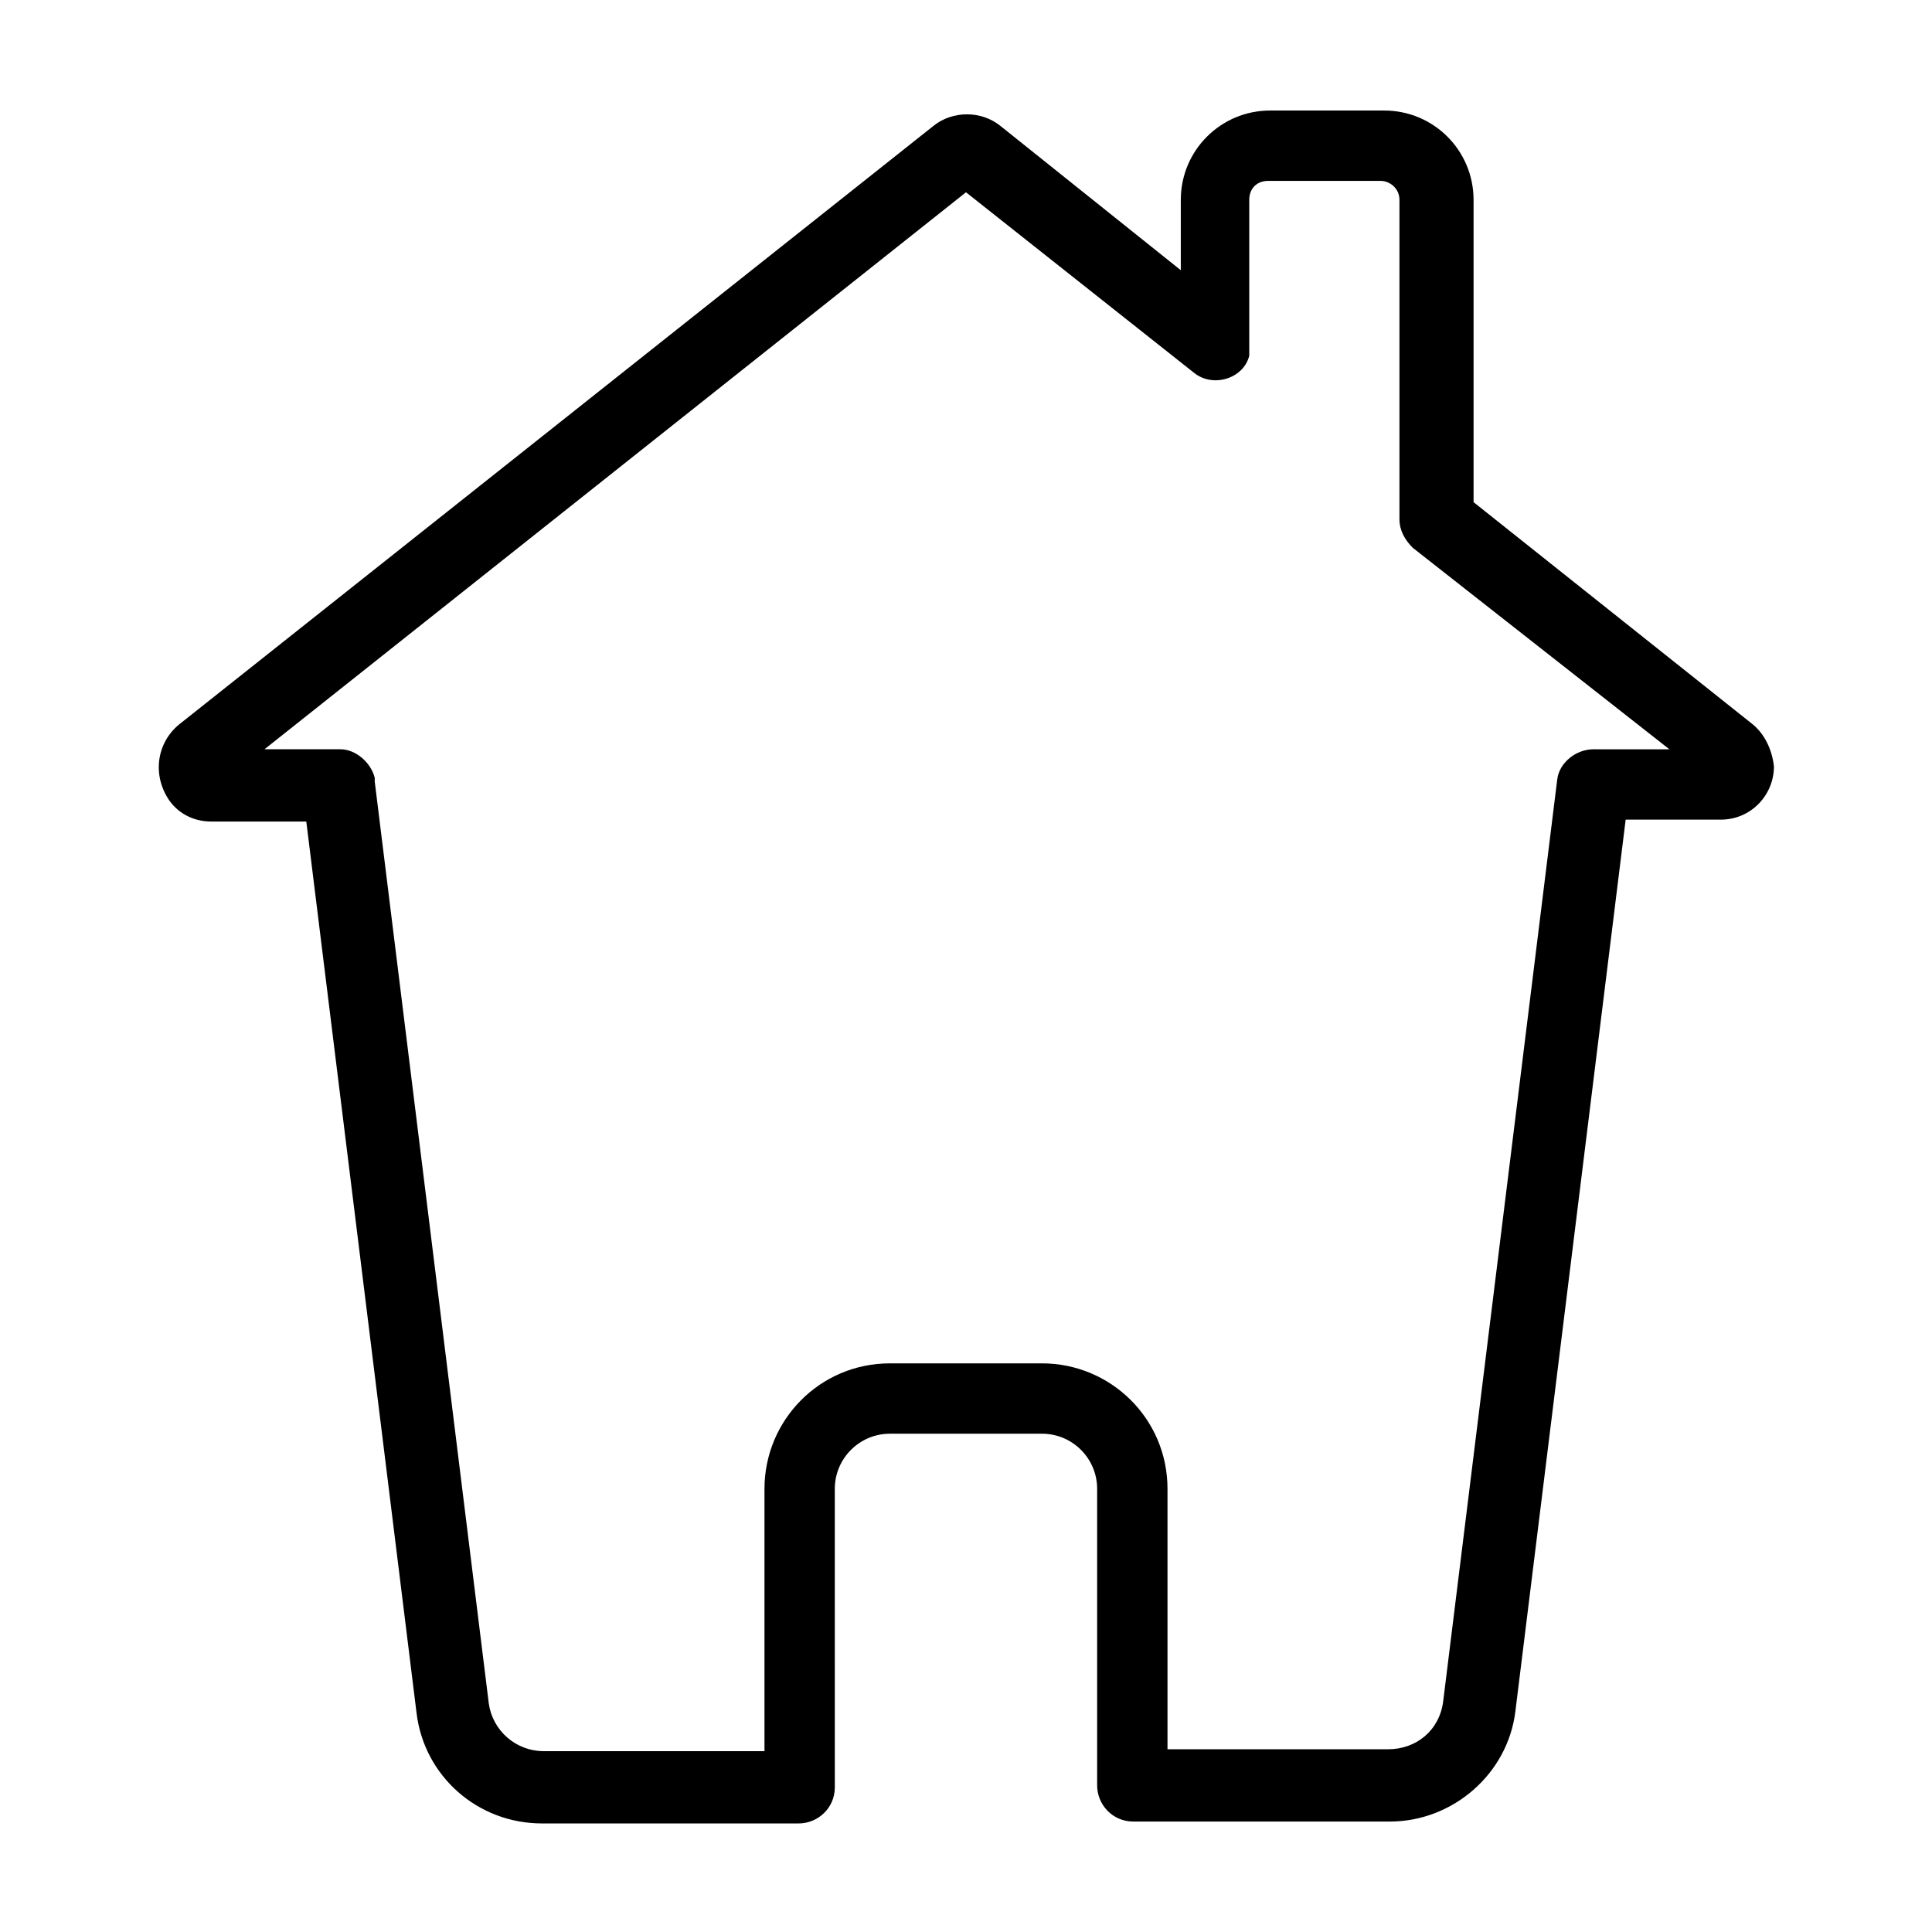
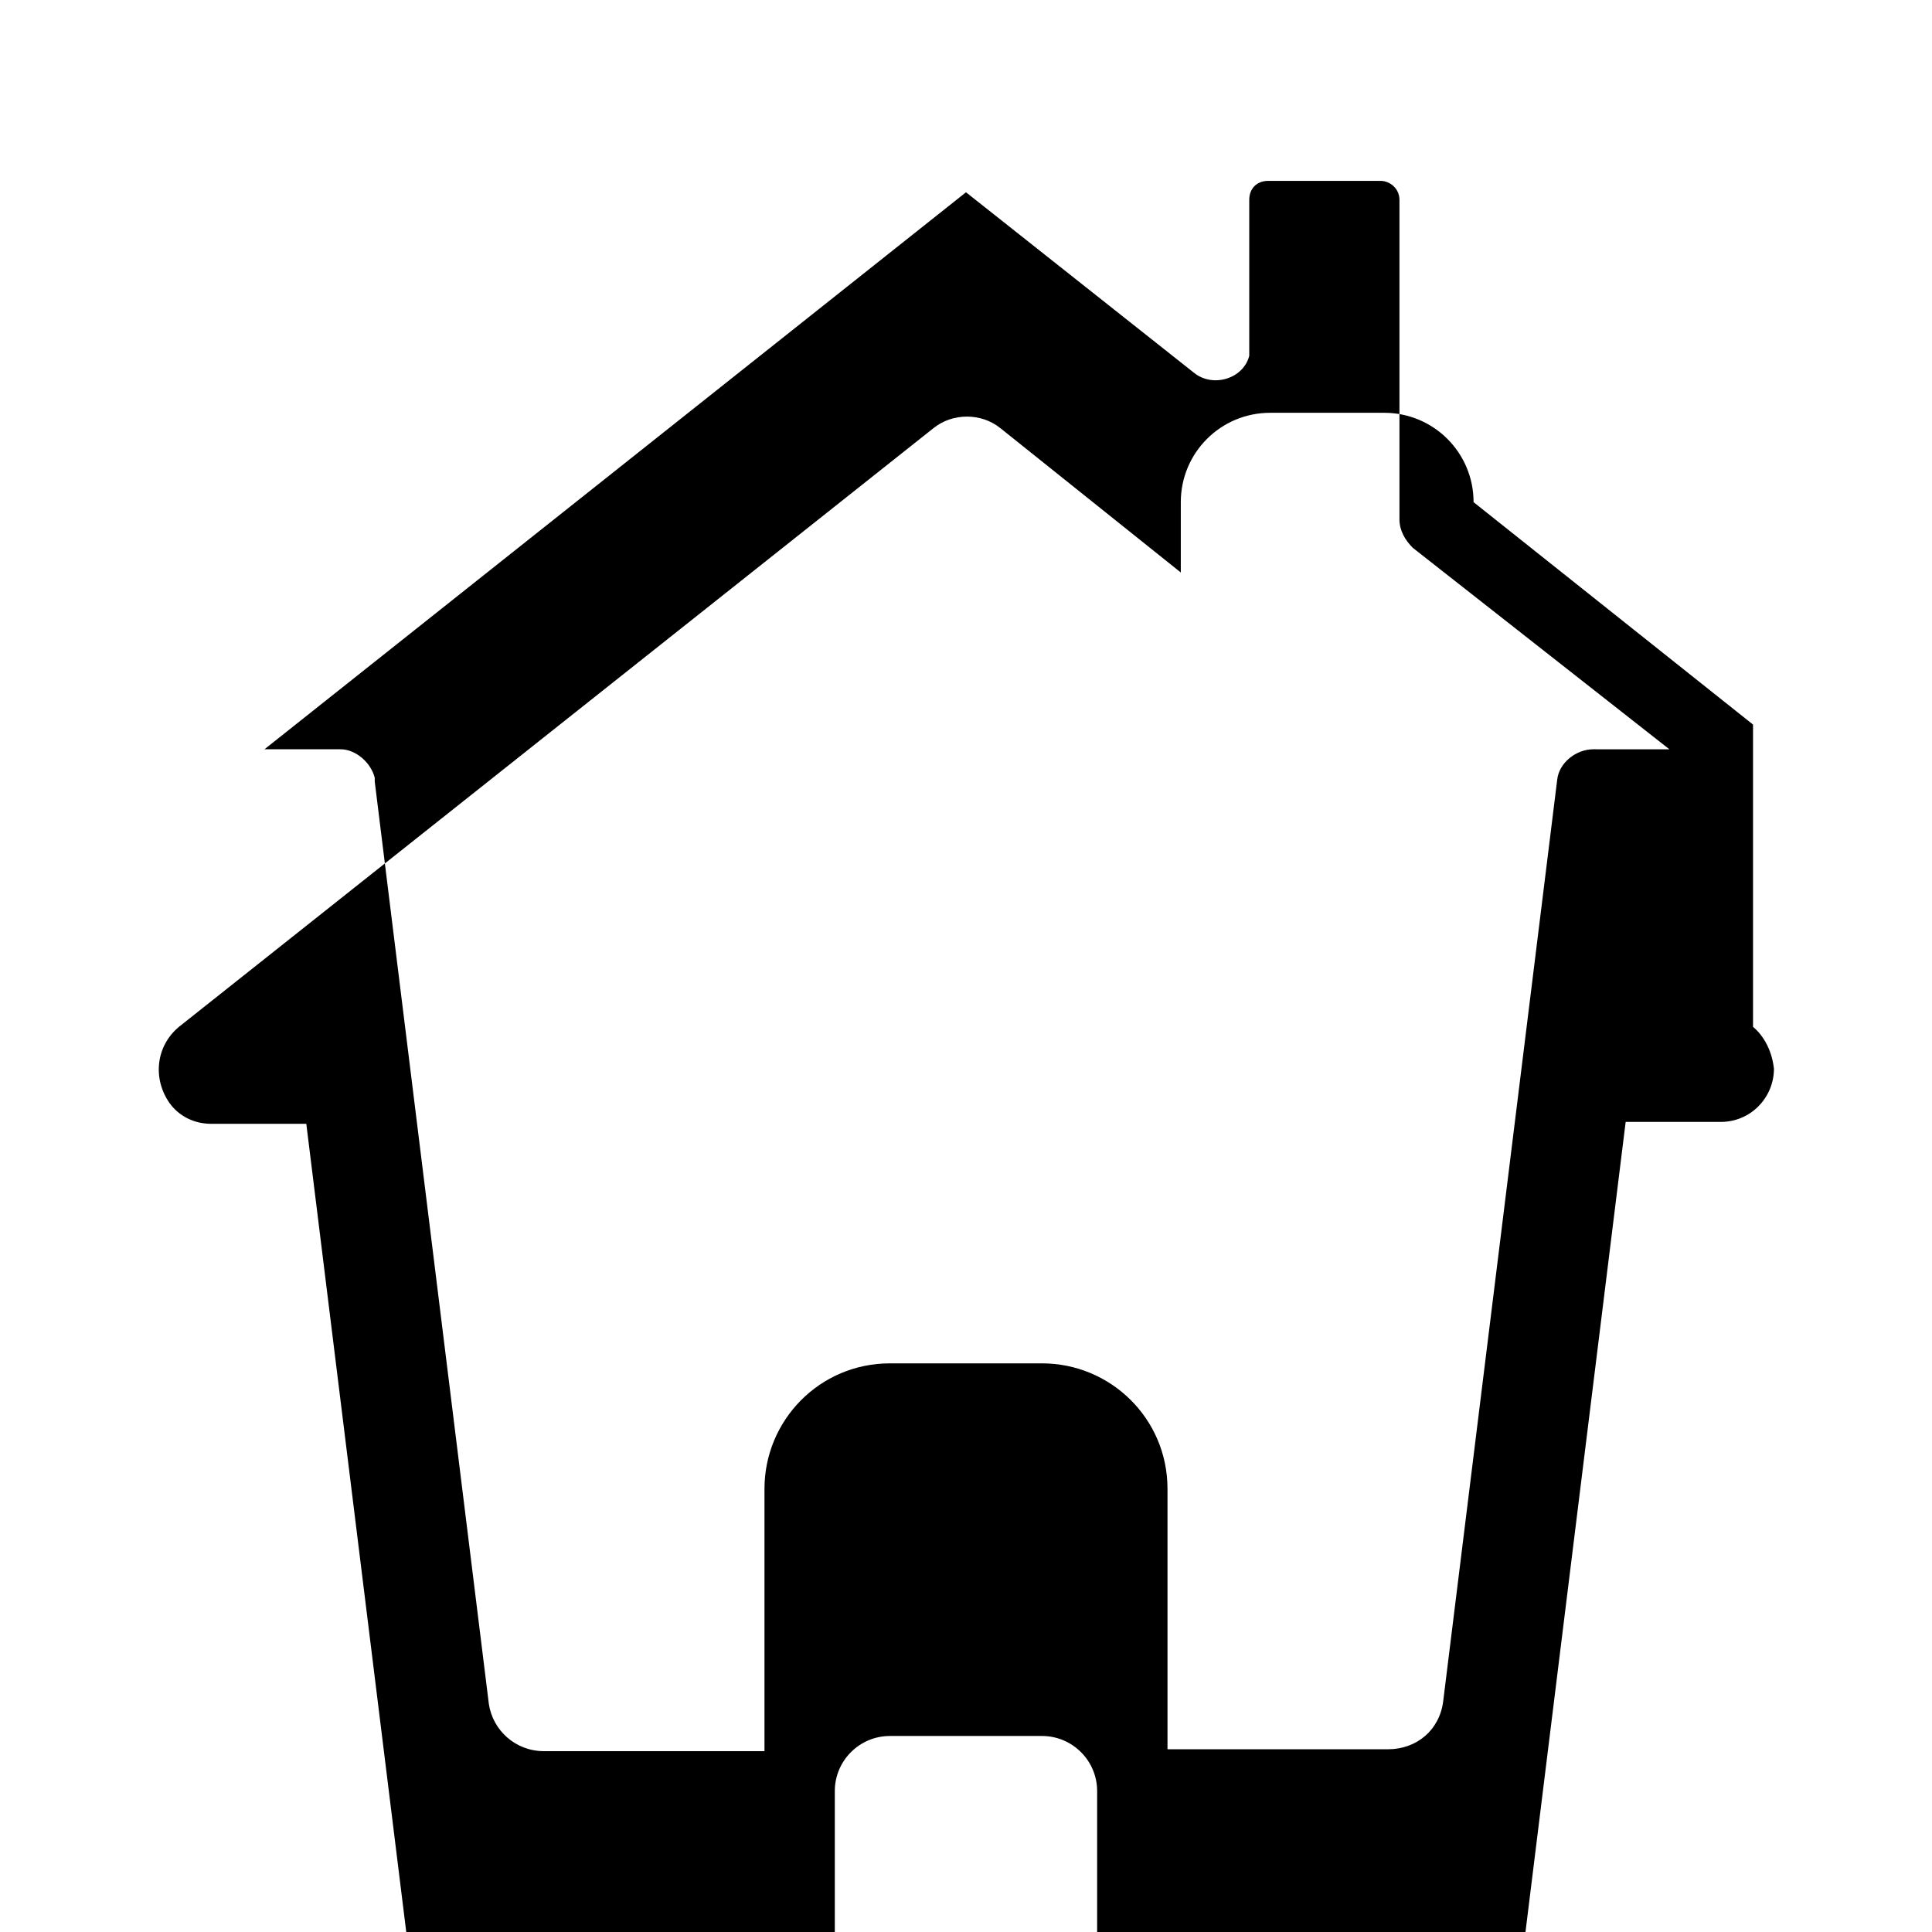
<svg xmlns="http://www.w3.org/2000/svg" fill="#000000" width="800px" height="800px" version="1.1" viewBox="144 144 512 512">
-   <path d="m608.57 336.02-74.059-58.945v-80.105c0-13.098-10.578-23.68-23.68-23.68h-30.227c-13.098 0-23.68 10.578-23.68 23.68v18.641l-47.863-38.289c-5.039-4.031-12.594-4.031-17.633 0l-200.01 158.7c-6.047 5.039-7.055 13.602-2.519 20.152 2.519 3.527 6.551 5.543 11.082 5.543h25.191l29.223 236.29c2.016 16.625 16.121 29.223 33.25 29.223h68.016c5.039 0 9.574-4.031 9.574-9.574l-0.004-79.098c0-8.062 6.551-14.609 14.609-14.609h40.305c8.062 0 14.609 6.551 14.609 14.609v78.594c0 5.039 4.031 9.574 9.574 9.574h68.016c16.625 0 31.234-12.594 33.25-29.223l29.223-236.29h25.191c8.062 0 14.105-6.551 14.105-14.105-0.504-4.539-2.519-8.566-5.543-11.086zm-42.32 6.547c-4.535 0-9.07 3.527-9.574 8.062l-30.23 244.35c-1.008 7.559-7.055 12.594-14.609 12.594h-58.438v-69.02c0-18.641-15.113-33.25-33.25-33.25h-40.305c-18.641 0-33.25 15.113-33.25 33.25v69.527l-58.445-0.004c-7.559 0-13.602-5.543-14.609-12.594l-30.23-244.35v-0.504-0.504c-1.008-4.031-5.039-7.559-9.07-7.559h-20.152l185.91-147.61 60.457 47.863c5.039 4.031 13.098 1.512 14.609-4.535v-0.504-0.504-0.504-0.504-0.504-0.504-38.289c0-3.023 2.016-5.039 5.039-5.039h29.727c2.519 0 5.039 2.016 5.039 5.039v84.641c0 3.023 1.512 5.543 3.527 7.559l68.008 53.398z" />
+   <path d="m608.57 336.02-74.059-58.945c0-13.098-10.578-23.68-23.68-23.68h-30.227c-13.098 0-23.68 10.578-23.68 23.68v18.641l-47.863-38.289c-5.039-4.031-12.594-4.031-17.633 0l-200.01 158.7c-6.047 5.039-7.055 13.602-2.519 20.152 2.519 3.527 6.551 5.543 11.082 5.543h25.191l29.223 236.29c2.016 16.625 16.121 29.223 33.25 29.223h68.016c5.039 0 9.574-4.031 9.574-9.574l-0.004-79.098c0-8.062 6.551-14.609 14.609-14.609h40.305c8.062 0 14.609 6.551 14.609 14.609v78.594c0 5.039 4.031 9.574 9.574 9.574h68.016c16.625 0 31.234-12.594 33.25-29.223l29.223-236.29h25.191c8.062 0 14.105-6.551 14.105-14.105-0.504-4.539-2.519-8.566-5.543-11.086zm-42.32 6.547c-4.535 0-9.07 3.527-9.574 8.062l-30.23 244.35c-1.008 7.559-7.055 12.594-14.609 12.594h-58.438v-69.02c0-18.641-15.113-33.25-33.25-33.25h-40.305c-18.641 0-33.25 15.113-33.25 33.25v69.527l-58.445-0.004c-7.559 0-13.602-5.543-14.609-12.594l-30.23-244.35v-0.504-0.504c-1.008-4.031-5.039-7.559-9.07-7.559h-20.152l185.91-147.61 60.457 47.863c5.039 4.031 13.098 1.512 14.609-4.535v-0.504-0.504-0.504-0.504-0.504-0.504-38.289c0-3.023 2.016-5.039 5.039-5.039h29.727c2.519 0 5.039 2.016 5.039 5.039v84.641c0 3.023 1.512 5.543 3.527 7.559l68.008 53.398z" />
</svg>